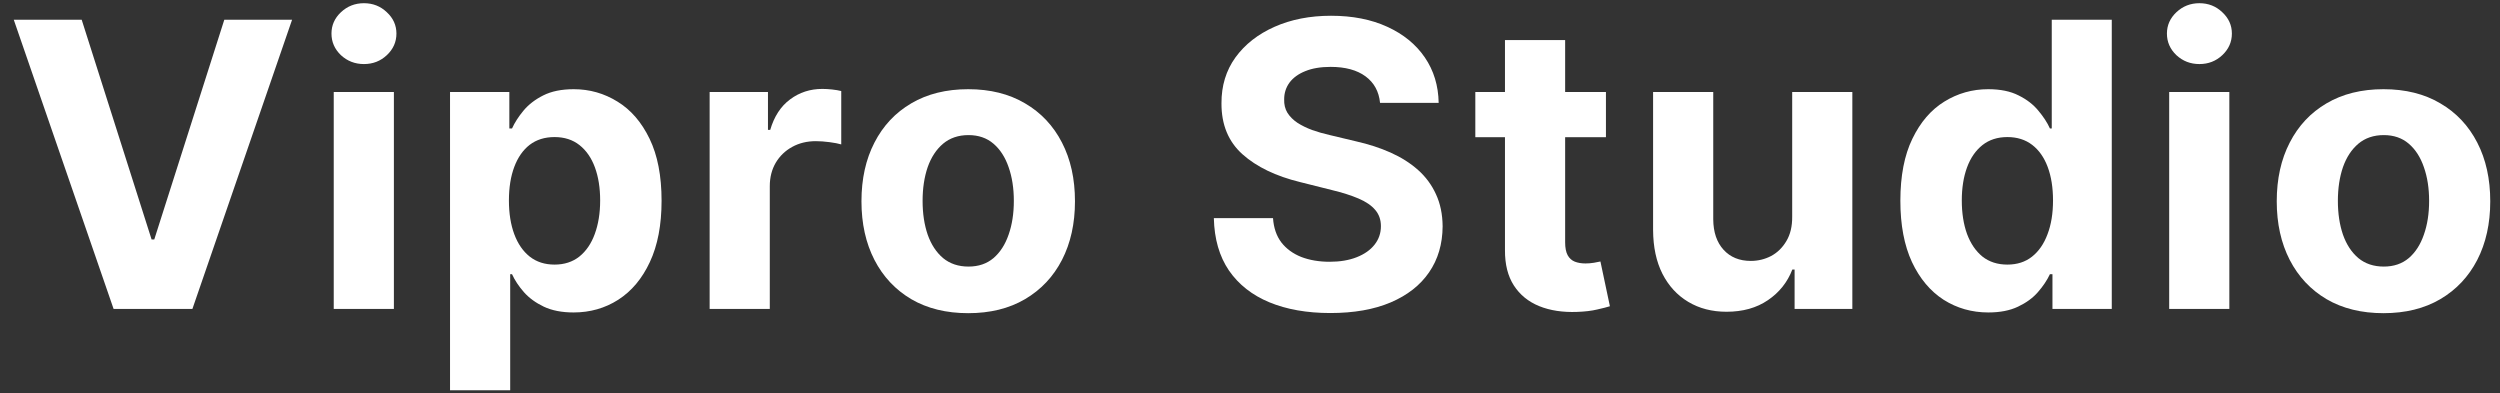
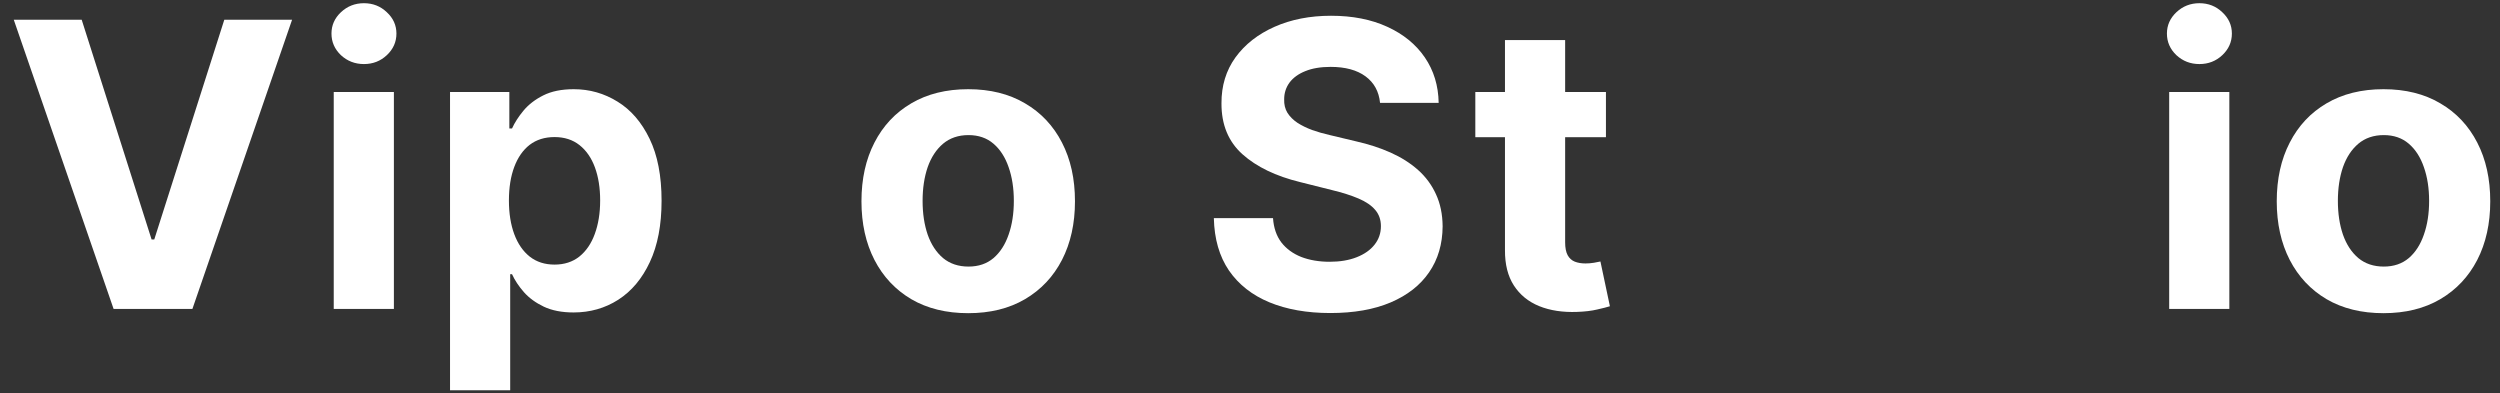
<svg xmlns="http://www.w3.org/2000/svg" width="178" height="28" viewBox="0 0 178 28" fill="none">
  <rect x="0" y="0" width="178" height="28" fill="#333333" stroke="none" />
  <path d="M169.705 22.298C168.143 22.298 166.792 21.966 165.653 21.302C164.52 20.632 163.645 19.7 163.029 18.507C162.412 17.307 162.104 15.916 162.104 14.334C162.104 12.739 162.412 11.345 163.029 10.152C163.645 8.952 164.52 8.02 165.653 7.356C166.792 6.686 168.143 6.351 169.705 6.351C171.267 6.351 172.614 6.686 173.747 7.356C174.886 8.02 175.764 8.952 176.381 10.152C176.998 11.345 177.306 12.739 177.306 14.334C177.306 15.916 176.998 17.307 176.381 18.507C175.764 19.7 174.886 20.632 173.747 21.302C172.614 21.966 171.267 22.298 169.705 22.298ZM169.725 18.98C170.435 18.98 171.029 18.779 171.505 18.376C171.981 17.967 172.339 17.411 172.58 16.707C172.829 16.003 172.953 15.202 172.953 14.304C172.953 13.406 172.829 12.605 172.58 11.901C172.339 11.197 171.981 10.641 171.505 10.232C171.029 9.823 170.435 9.619 169.725 9.619C169.008 9.619 168.404 9.823 167.915 10.232C167.432 10.641 167.067 11.197 166.819 11.901C166.578 12.605 166.457 13.406 166.457 14.304C166.457 15.202 166.578 16.003 166.819 16.707C167.067 17.411 167.432 17.967 167.915 18.376C168.404 18.779 169.008 18.98 169.725 18.98Z" fill="white" />
  <path d="M154.446 21.996V6.552H158.729V21.996H154.446ZM156.598 4.561C155.961 4.561 155.415 4.35 154.959 3.928C154.51 3.499 154.285 2.986 154.285 2.39C154.285 1.8 154.51 1.294 154.959 0.871C155.415 0.442 155.961 0.228 156.598 0.228C157.235 0.228 157.778 0.442 158.227 0.871C158.682 1.294 158.91 1.8 158.91 2.39C158.91 2.986 158.682 3.499 158.227 3.928C157.778 4.35 157.235 4.561 156.598 4.561Z" fill="white" />
-   <path d="M141.57 22.247C140.397 22.247 139.335 21.946 138.383 21.342C137.438 20.732 136.687 19.837 136.131 18.658C135.581 17.471 135.306 16.017 135.306 14.294C135.306 12.524 135.591 11.053 136.161 9.88C136.731 8.7 137.488 7.819 138.433 7.236C139.385 6.646 140.428 6.351 141.56 6.351C142.425 6.351 143.146 6.498 143.722 6.793C144.305 7.081 144.775 7.443 145.13 7.879C145.492 8.308 145.767 8.73 145.954 9.146H146.085V1.404H150.358V21.996H146.135V19.522H145.954C145.753 19.951 145.468 20.377 145.1 20.799C144.738 21.215 144.265 21.56 143.682 21.835C143.105 22.11 142.402 22.247 141.57 22.247ZM142.928 18.839C143.618 18.839 144.201 18.651 144.677 18.276C145.16 17.894 145.529 17.361 145.783 16.677C146.045 15.993 146.175 15.192 146.175 14.274C146.175 13.356 146.048 12.558 145.793 11.881C145.539 11.204 145.17 10.681 144.687 10.312C144.205 9.944 143.618 9.759 142.928 9.759C142.224 9.759 141.631 9.95 141.148 10.332C140.666 10.715 140.3 11.244 140.052 11.921C139.804 12.598 139.68 13.382 139.68 14.274C139.68 15.172 139.804 15.966 140.052 16.657C140.307 17.341 140.672 17.877 141.148 18.266C141.631 18.648 142.224 18.839 142.928 18.839Z" fill="white" />
-   <path d="M127.604 15.42V6.552H131.887V21.996H127.775V19.191H127.614C127.265 20.096 126.685 20.823 125.874 21.373C125.07 21.922 124.088 22.197 122.928 22.197C121.896 22.197 120.988 21.962 120.204 21.493C119.419 21.024 118.806 20.357 118.364 19.492C117.928 18.628 117.707 17.592 117.7 16.386V6.552H121.983V15.621C121.99 16.533 122.235 17.253 122.717 17.783C123.2 18.313 123.847 18.577 124.658 18.577C125.174 18.577 125.657 18.46 126.106 18.226C126.555 17.984 126.917 17.629 127.192 17.16C127.473 16.691 127.611 16.111 127.604 15.42Z" fill="white" />
  <path d="M114.343 6.552V9.77H105.043V6.552H114.343ZM107.154 2.852H111.438V17.25C111.438 17.646 111.498 17.954 111.619 18.175C111.739 18.39 111.907 18.541 112.121 18.628C112.343 18.715 112.597 18.758 112.886 18.758C113.087 18.758 113.288 18.742 113.489 18.708C113.69 18.668 113.844 18.638 113.951 18.618L114.625 21.805C114.41 21.872 114.109 21.949 113.72 22.036C113.331 22.13 112.859 22.187 112.302 22.207C111.27 22.247 110.365 22.11 109.588 21.795C108.817 21.48 108.217 20.991 107.788 20.327C107.359 19.663 107.148 18.825 107.154 17.813V2.852Z" fill="white" />
  <path d="M98.26 7.326C98.18 6.515 97.835 5.885 97.225 5.436C96.615 4.987 95.787 4.762 94.741 4.762C94.031 4.762 93.431 4.863 92.941 5.064C92.452 5.258 92.077 5.53 91.815 5.878C91.561 6.227 91.433 6.622 91.433 7.065C91.42 7.433 91.497 7.755 91.664 8.03C91.839 8.305 92.077 8.543 92.378 8.744C92.68 8.938 93.028 9.109 93.424 9.257C93.82 9.397 94.242 9.518 94.691 9.619L96.541 10.061C97.439 10.262 98.264 10.53 99.014 10.865C99.765 11.201 100.415 11.613 100.965 12.102C101.515 12.591 101.94 13.168 102.242 13.832C102.55 14.495 102.708 15.256 102.715 16.114C102.708 17.374 102.386 18.467 101.749 19.392C101.119 20.31 100.208 21.024 99.014 21.533C97.828 22.036 96.397 22.288 94.721 22.288C93.059 22.288 91.611 22.033 90.377 21.523C89.151 21.014 88.192 20.26 87.502 19.261C86.818 18.256 86.459 17.012 86.426 15.531H90.639C90.686 16.221 90.883 16.798 91.232 17.26C91.587 17.716 92.06 18.061 92.65 18.296C93.246 18.524 93.92 18.638 94.671 18.638C95.408 18.638 96.048 18.53 96.591 18.316C97.141 18.101 97.567 17.803 97.868 17.421C98.17 17.039 98.321 16.6 98.321 16.104C98.321 15.641 98.183 15.253 97.908 14.938C97.64 14.623 97.245 14.354 96.722 14.133C96.206 13.912 95.572 13.711 94.822 13.53L92.579 12.967C90.843 12.544 89.472 11.884 88.467 10.986C87.462 10.088 86.962 8.878 86.969 7.356C86.962 6.11 87.294 5.02 87.964 4.089C88.641 3.157 89.57 2.43 90.749 1.907C91.929 1.384 93.27 1.122 94.771 1.122C96.3 1.122 97.634 1.384 98.773 1.907C99.919 2.43 100.811 3.157 101.448 4.089C102.084 5.02 102.413 6.099 102.433 7.326H98.26Z" fill="white" />
  <path d="M68.937 22.298C67.375 22.298 66.025 21.966 64.885 21.302C63.752 20.632 62.877 19.7 62.261 18.507C61.644 17.307 61.336 15.916 61.336 14.334C61.336 12.739 61.644 11.345 62.261 10.152C62.877 8.952 63.752 8.02 64.885 7.356C66.025 6.686 67.375 6.351 68.937 6.351C70.499 6.351 71.846 6.686 72.979 7.356C74.118 8.02 74.997 8.952 75.613 10.152C76.23 11.345 76.538 12.739 76.538 14.334C76.538 15.916 76.23 17.307 75.613 18.507C74.997 19.7 74.118 20.632 72.979 21.302C71.846 21.966 70.499 22.298 68.937 22.298ZM68.957 18.98C69.668 18.98 70.261 18.779 70.737 18.376C71.213 17.967 71.571 17.411 71.813 16.707C72.061 16.003 72.185 15.202 72.185 14.304C72.185 13.406 72.061 12.605 71.813 11.901C71.571 11.197 71.213 10.641 70.737 10.232C70.261 9.823 69.668 9.619 68.957 9.619C68.24 9.619 67.637 9.823 67.147 10.232C66.665 10.641 66.299 11.197 66.051 11.901C65.81 12.605 65.689 13.406 65.689 14.304C65.689 15.202 65.81 16.003 66.051 16.707C66.299 17.411 66.665 17.967 67.147 18.376C67.637 18.779 68.24 18.98 68.957 18.98Z" fill="white" />
-   <path d="M50.526 21.996V6.552H54.679V9.247H54.84C55.121 8.288 55.594 7.564 56.257 7.075C56.921 6.579 57.685 6.331 58.55 6.331C58.764 6.331 58.995 6.344 59.243 6.371C59.492 6.398 59.709 6.435 59.897 6.482V10.282C59.696 10.222 59.418 10.168 59.063 10.121C58.707 10.075 58.382 10.051 58.087 10.051C57.457 10.051 56.894 10.188 56.398 10.463C55.909 10.731 55.52 11.107 55.232 11.589C54.95 12.072 54.809 12.628 54.809 13.258V21.996H50.526Z" fill="white" />
  <path d="M32.042 27.788V6.552H36.265V9.146H36.456C36.644 8.731 36.916 8.308 37.271 7.879C37.633 7.444 38.102 7.082 38.679 6.793C39.262 6.498 39.986 6.351 40.85 6.351C41.977 6.351 43.016 6.646 43.967 7.236C44.919 7.819 45.68 8.7 46.25 9.88C46.819 11.053 47.104 12.524 47.104 14.294C47.104 16.017 46.826 17.471 46.27 18.658C45.72 19.838 44.969 20.733 44.018 21.343C43.072 21.946 42.013 22.247 40.84 22.247C40.009 22.247 39.302 22.11 38.719 21.835C38.142 21.56 37.67 21.215 37.301 20.799C36.932 20.377 36.651 19.952 36.456 19.523H36.326V27.788H32.042ZM36.235 14.274C36.235 15.192 36.363 15.993 36.617 16.677C36.872 17.361 37.241 17.894 37.723 18.276C38.206 18.651 38.792 18.839 39.483 18.839C40.18 18.839 40.77 18.648 41.252 18.266C41.735 17.877 42.1 17.341 42.349 16.657C42.603 15.967 42.731 15.172 42.731 14.274C42.731 13.383 42.607 12.598 42.359 11.921C42.111 11.244 41.745 10.715 41.263 10.333C40.78 9.951 40.187 9.759 39.483 9.759C38.786 9.759 38.196 9.944 37.713 10.312C37.237 10.681 36.872 11.204 36.617 11.881C36.363 12.558 36.235 13.356 36.235 14.274Z" fill="white" />
  <path d="M23.762 21.996V6.552H28.045V21.996H23.762ZM25.913 4.561C25.277 4.561 24.73 4.35 24.274 3.928C23.825 3.499 23.601 2.986 23.601 2.39C23.601 1.8 23.825 1.294 24.274 0.871C24.73 0.442 25.277 0.228 25.913 0.228C26.55 0.228 27.093 0.442 27.542 0.871C27.998 1.294 28.226 1.8 28.226 2.39C28.226 2.986 27.998 3.499 27.542 3.928C27.093 4.35 26.55 4.561 25.913 4.561Z" fill="white" />
  <path d="M5.816 1.404L10.793 17.049H10.984L15.971 1.404H20.797L13.699 21.996H8.088L0.98 1.404H5.816Z" fill="white" />
</svg>